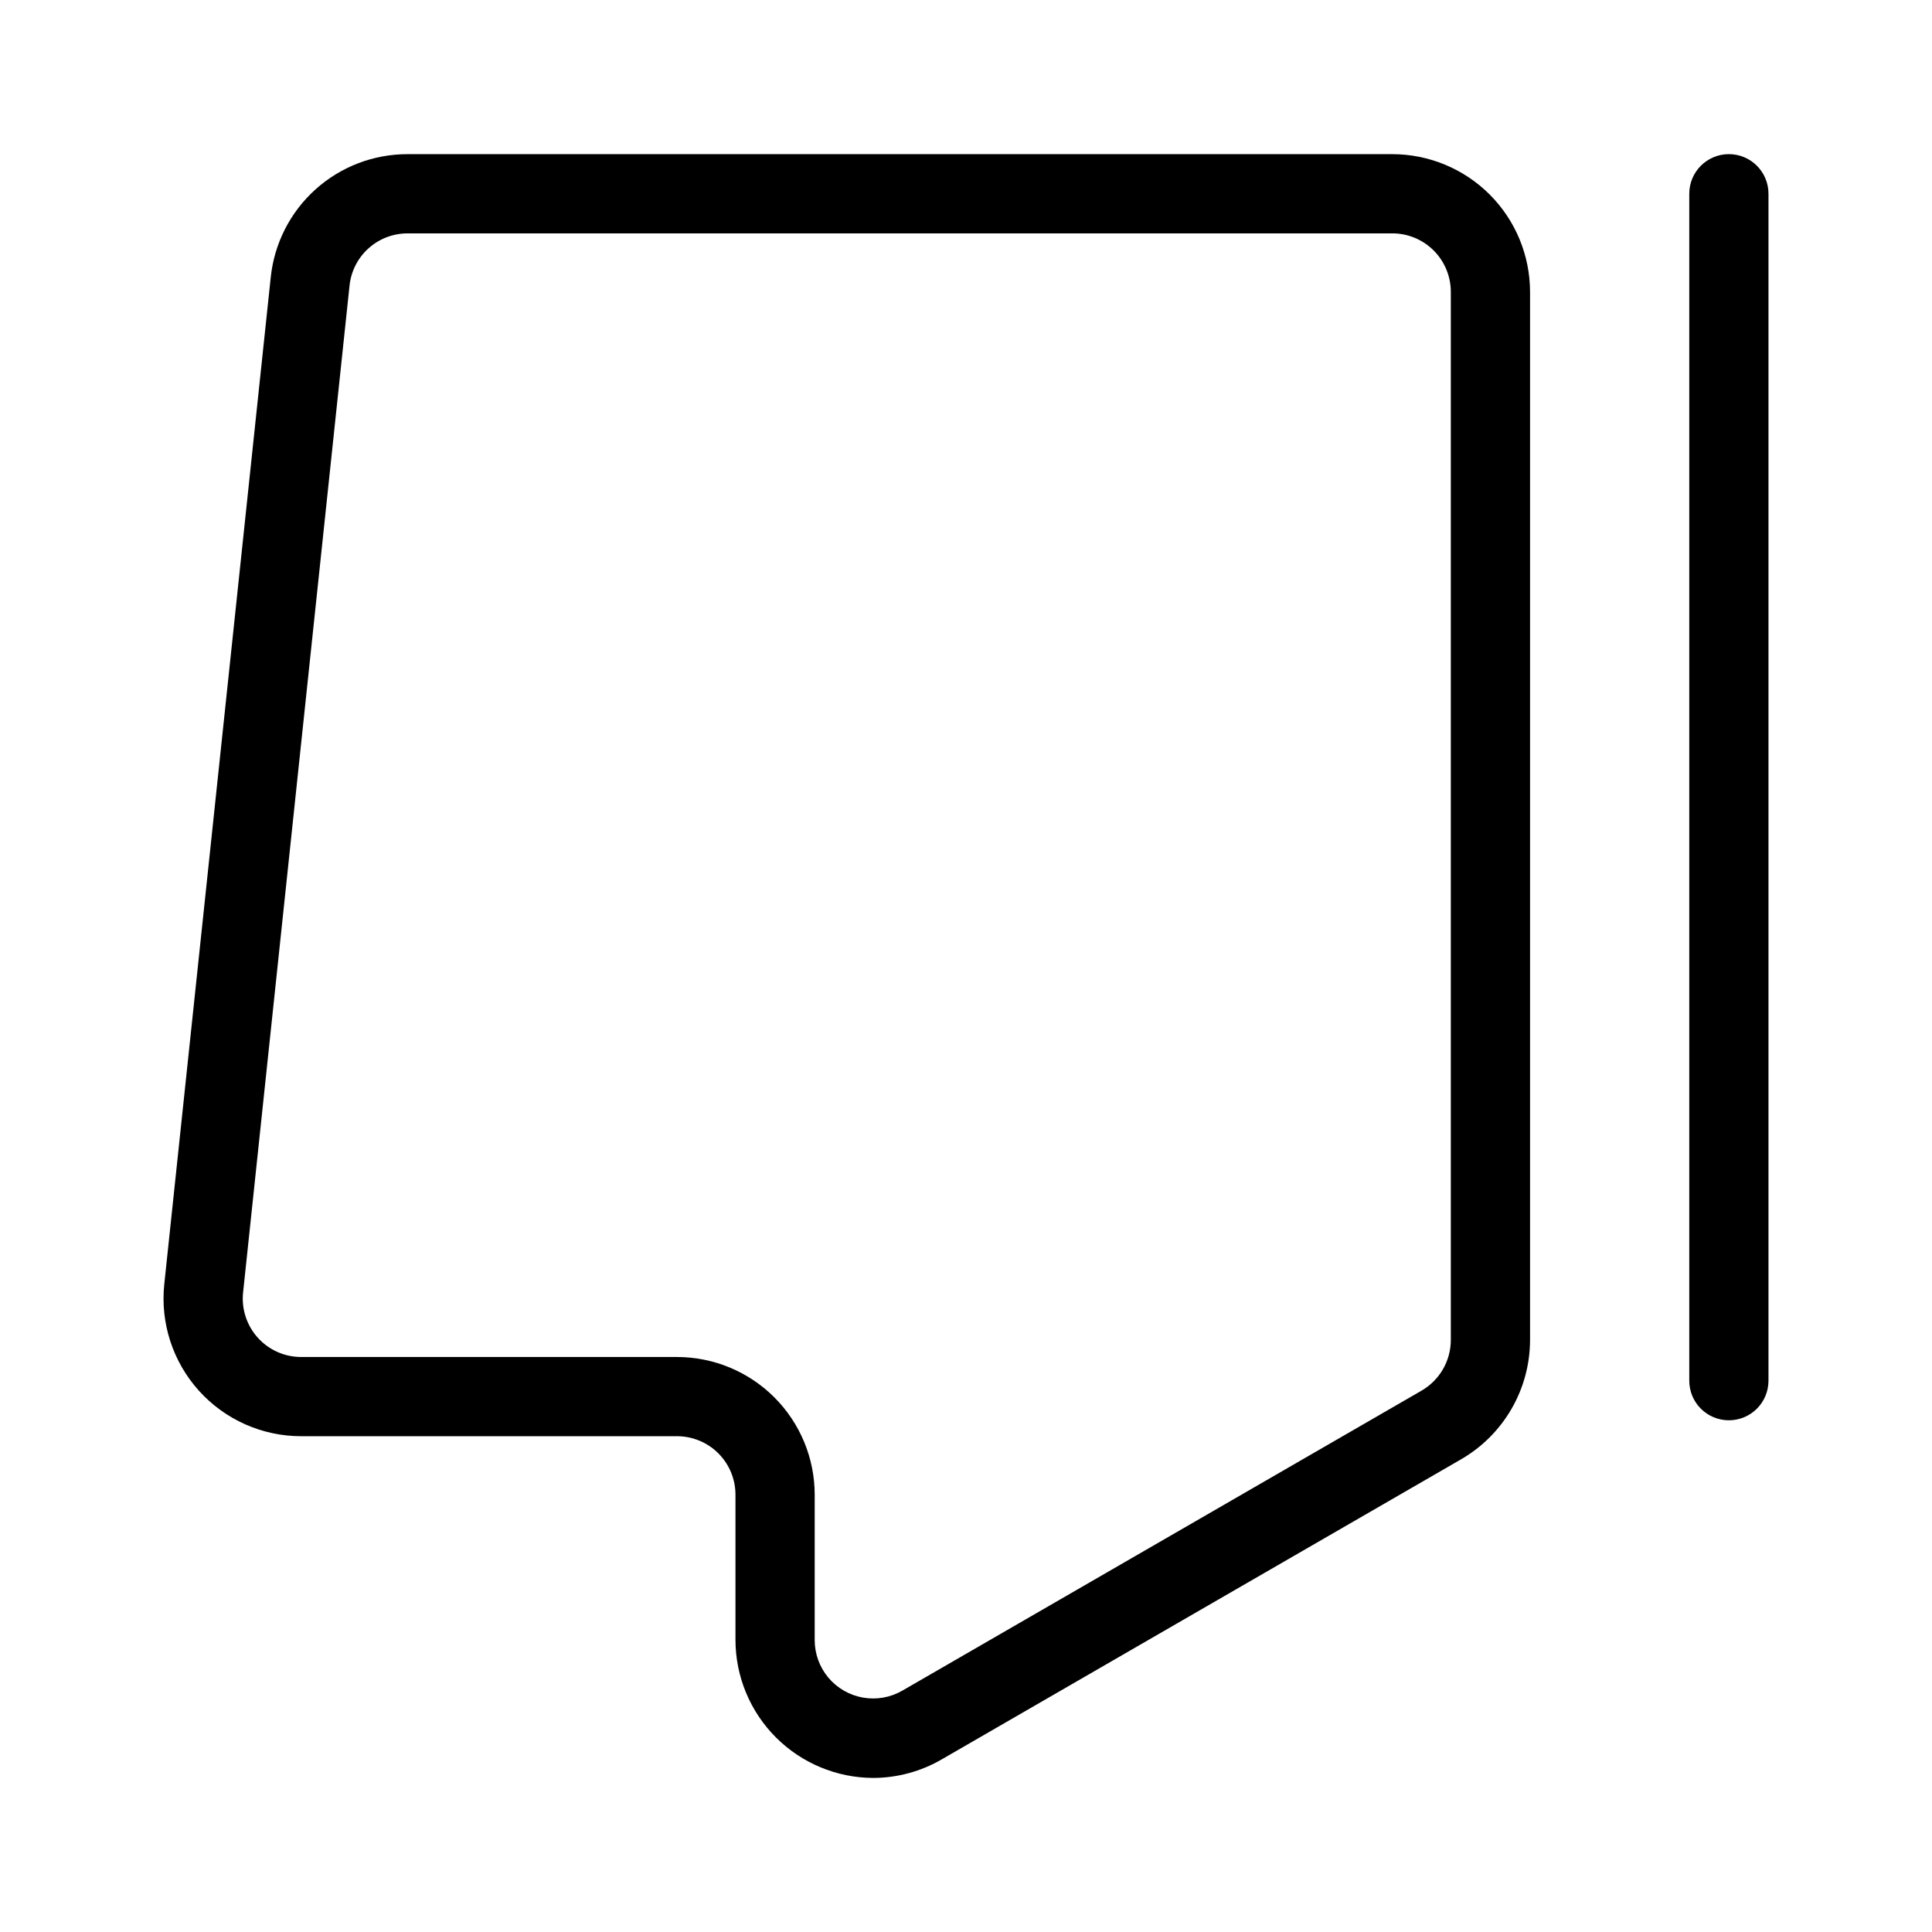
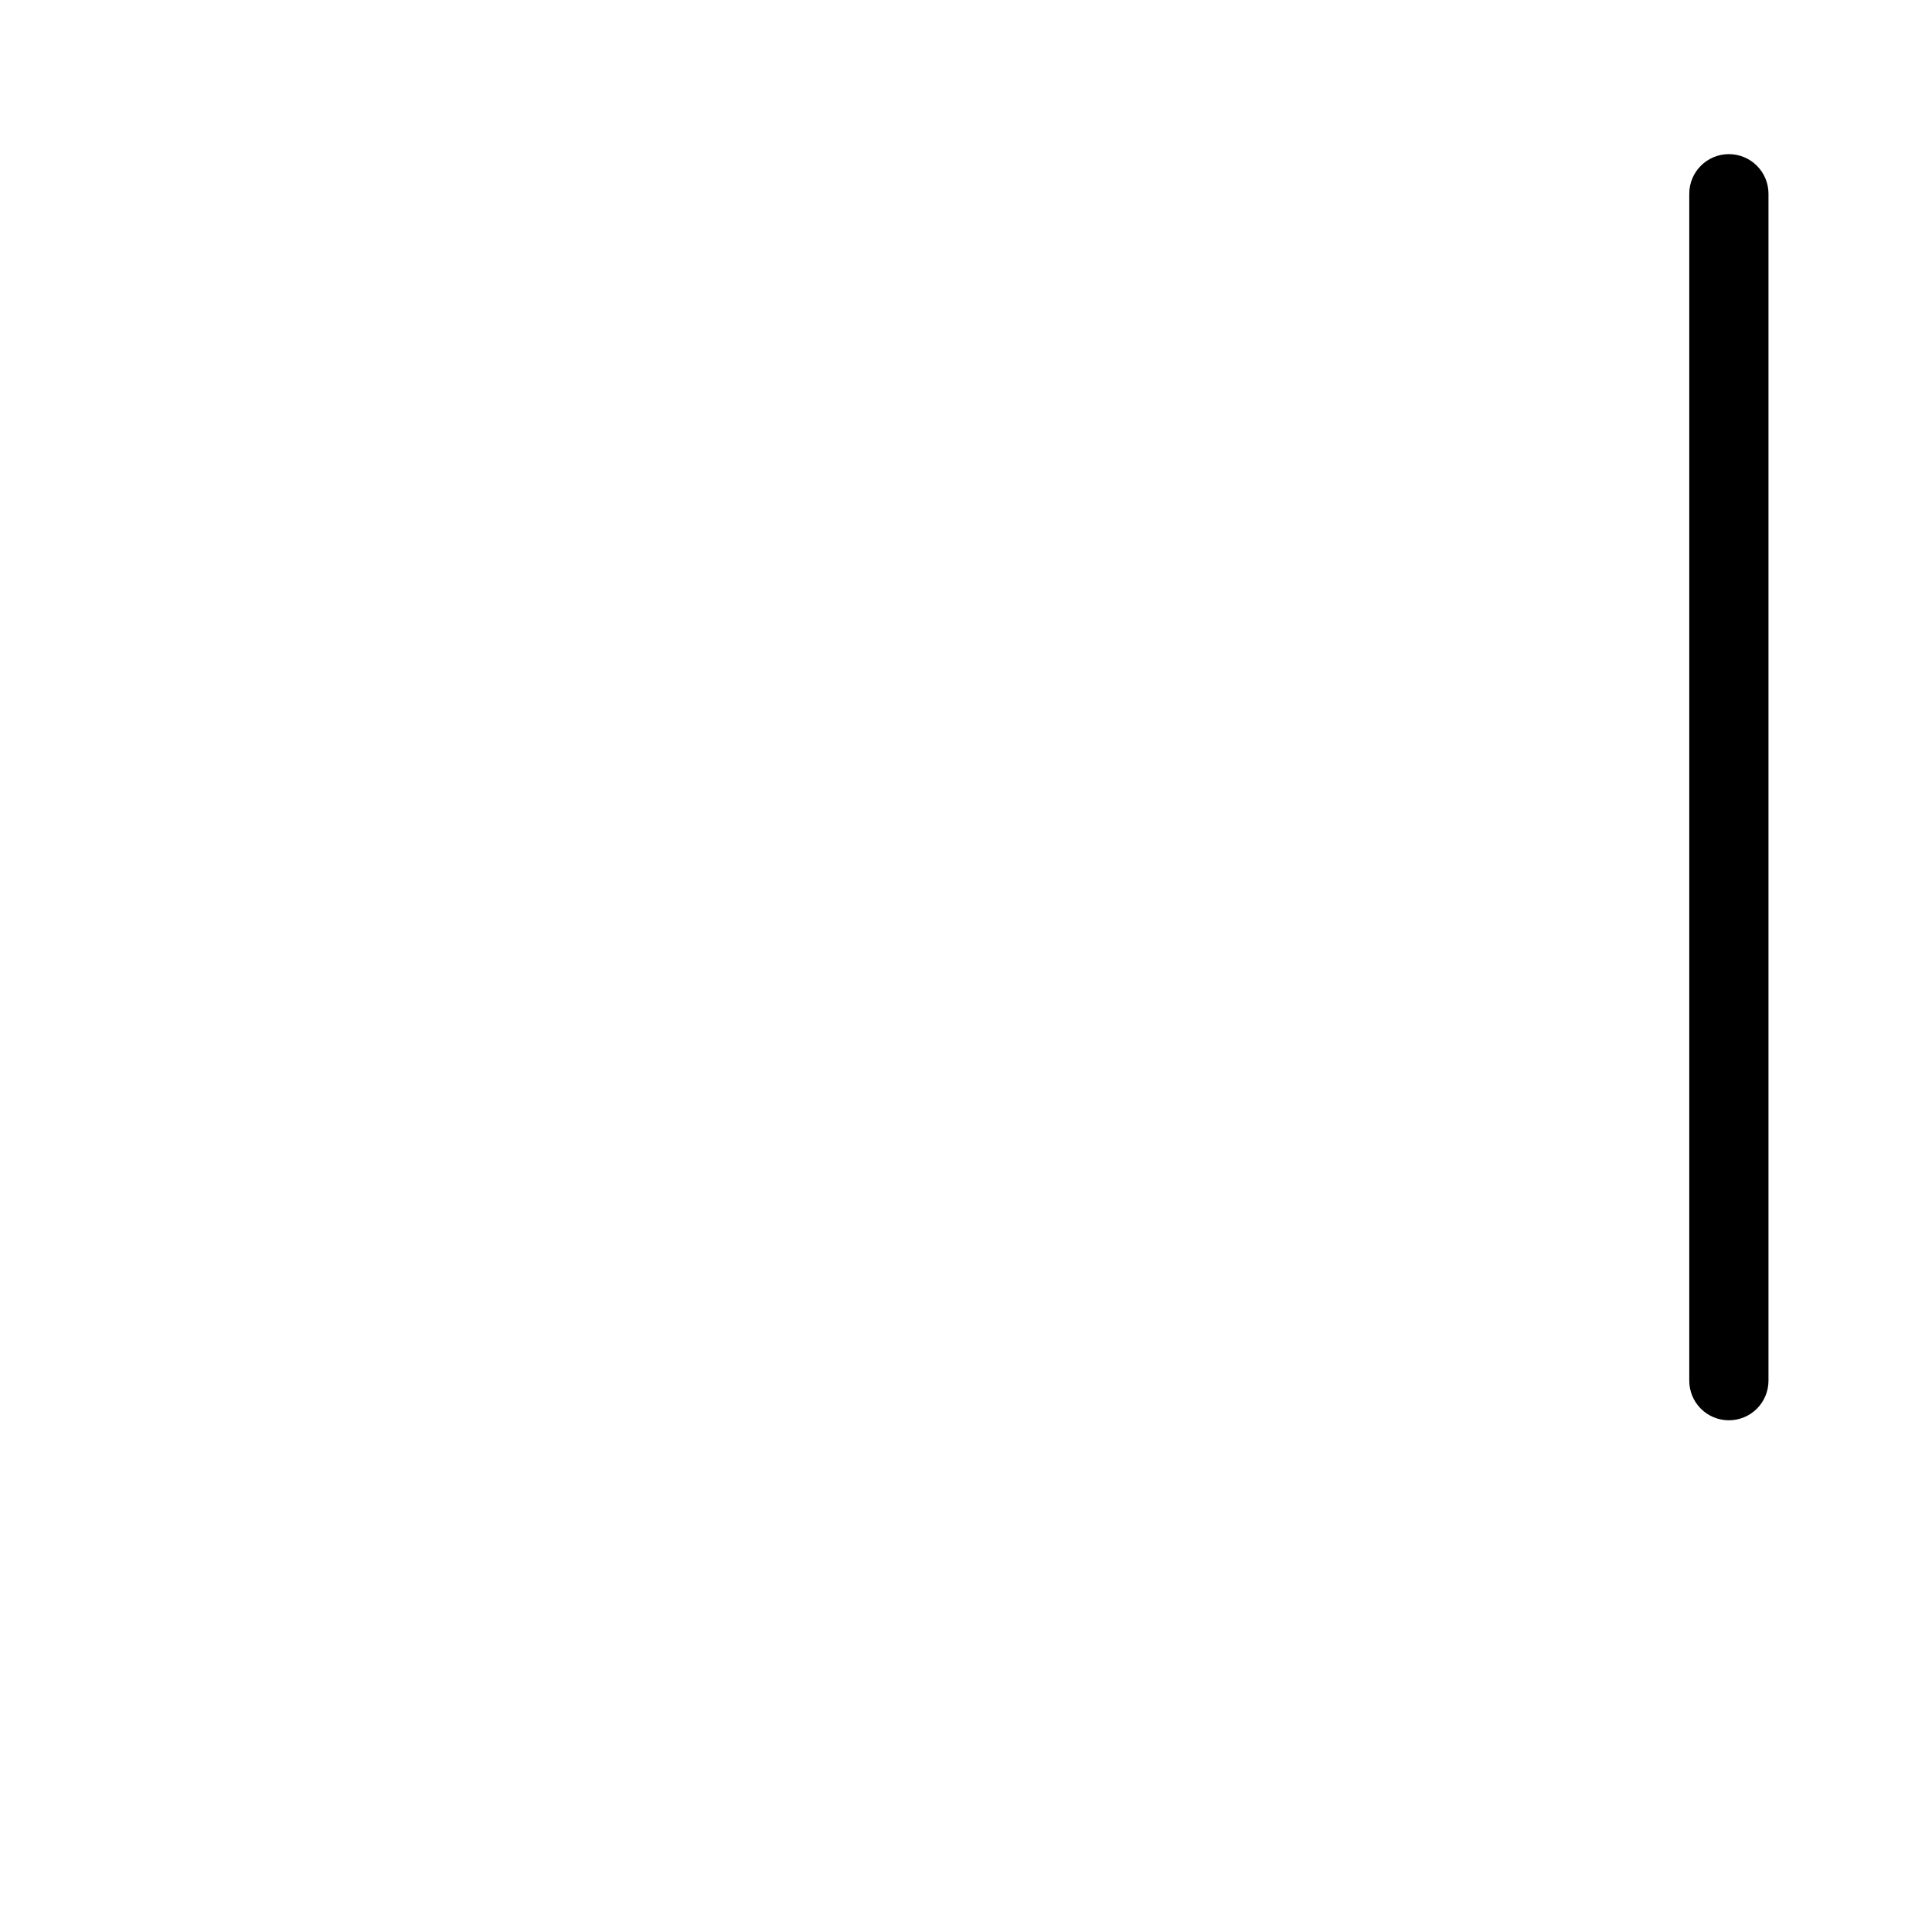
<svg xmlns="http://www.w3.org/2000/svg" fill="#000000" width="800px" height="800px" version="1.1" viewBox="144 144 512 512">
  <g>
-     <path d="m375.38 615.17c-9.672-0.043-18.938-3.906-25.77-10.754-6.832-6.844-10.68-16.117-10.703-25.789v-38.539c-0.008-4.106-1.637-8.039-4.539-10.941-2.902-2.898-6.836-4.531-10.941-4.535h-99.617c-10.344 0-20.199-4.391-27.117-12.078-6.914-7.688-10.242-17.953-9.156-28.238l28.211-266.8c0.93-8.965 5.152-17.27 11.855-23.297 6.699-6.031 15.398-9.359 24.414-9.344h260.98c9.668 0.012 18.941 3.859 25.781 10.695 6.836 6.836 10.684 16.109 10.699 25.781v277.79c-0.023 13.023-6.969 25.055-18.238 31.59l-137.61 79.508c-5.539 3.231-11.836 4.938-18.25 4.953zm-123.36-409.32c-3.828-0.008-7.519 1.406-10.363 3.965s-4.633 6.082-5.027 9.887l-28.207 266.81c-0.465 4.363 0.949 8.719 3.883 11.984 2.934 3.262 7.117 5.125 11.508 5.125h99.621-0.004c9.672 0.008 18.941 3.856 25.777 10.691 6.836 6.84 10.684 16.109 10.695 25.777v38.539c-0.004 3.644 1.277 7.168 3.617 9.961 2.344 2.789 5.594 4.664 9.18 5.293 3.586 0.633 7.281-0.023 10.434-1.848l137.61-79.508h-0.004c4.785-2.773 7.734-7.879 7.742-13.406v-277.79c-0.008-4.106-1.641-8.043-4.543-10.945-2.906-2.902-6.84-4.535-10.945-4.539z" />
    <path d="m602.17 520.39c-2.785 0.004-5.457-1.102-7.426-3.07s-3.074-4.641-3.07-7.426v-314.55c0-5.797 4.699-10.496 10.496-10.496s10.496 4.699 10.496 10.496v314.55c0 2.785-1.105 5.457-3.074 7.426s-4.641 3.074-7.422 3.07z" />
  </g>
</svg>